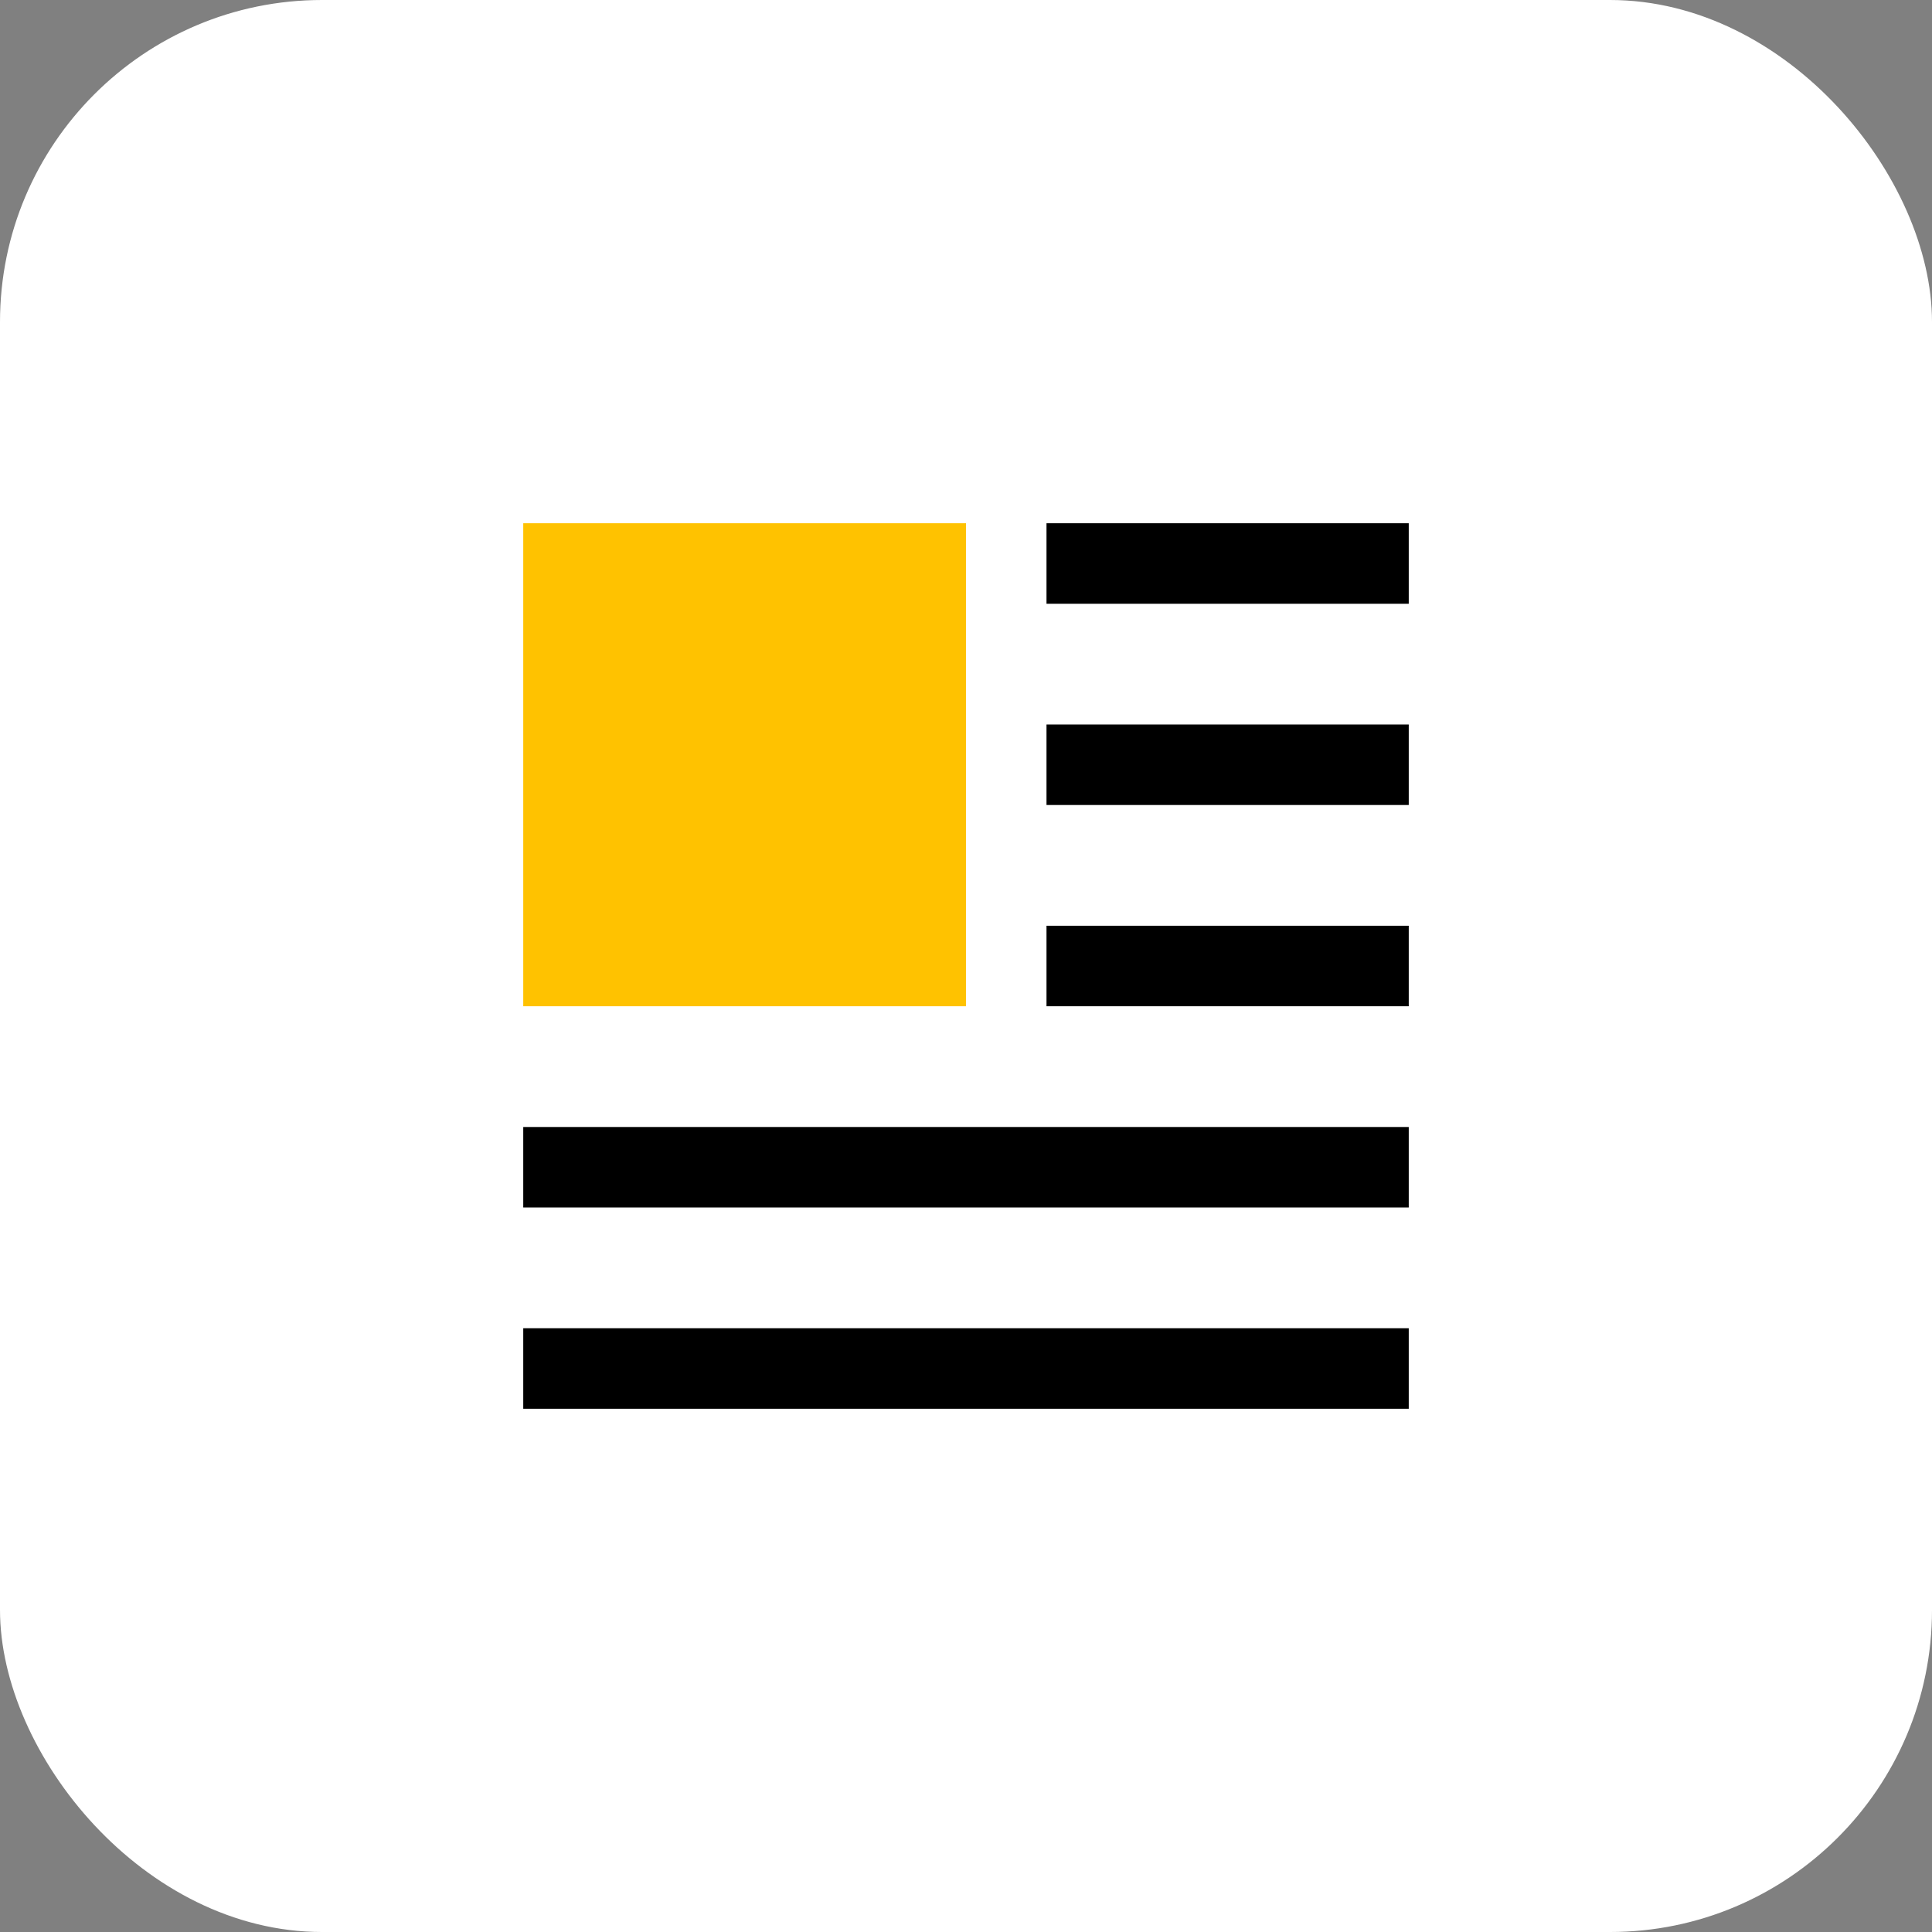
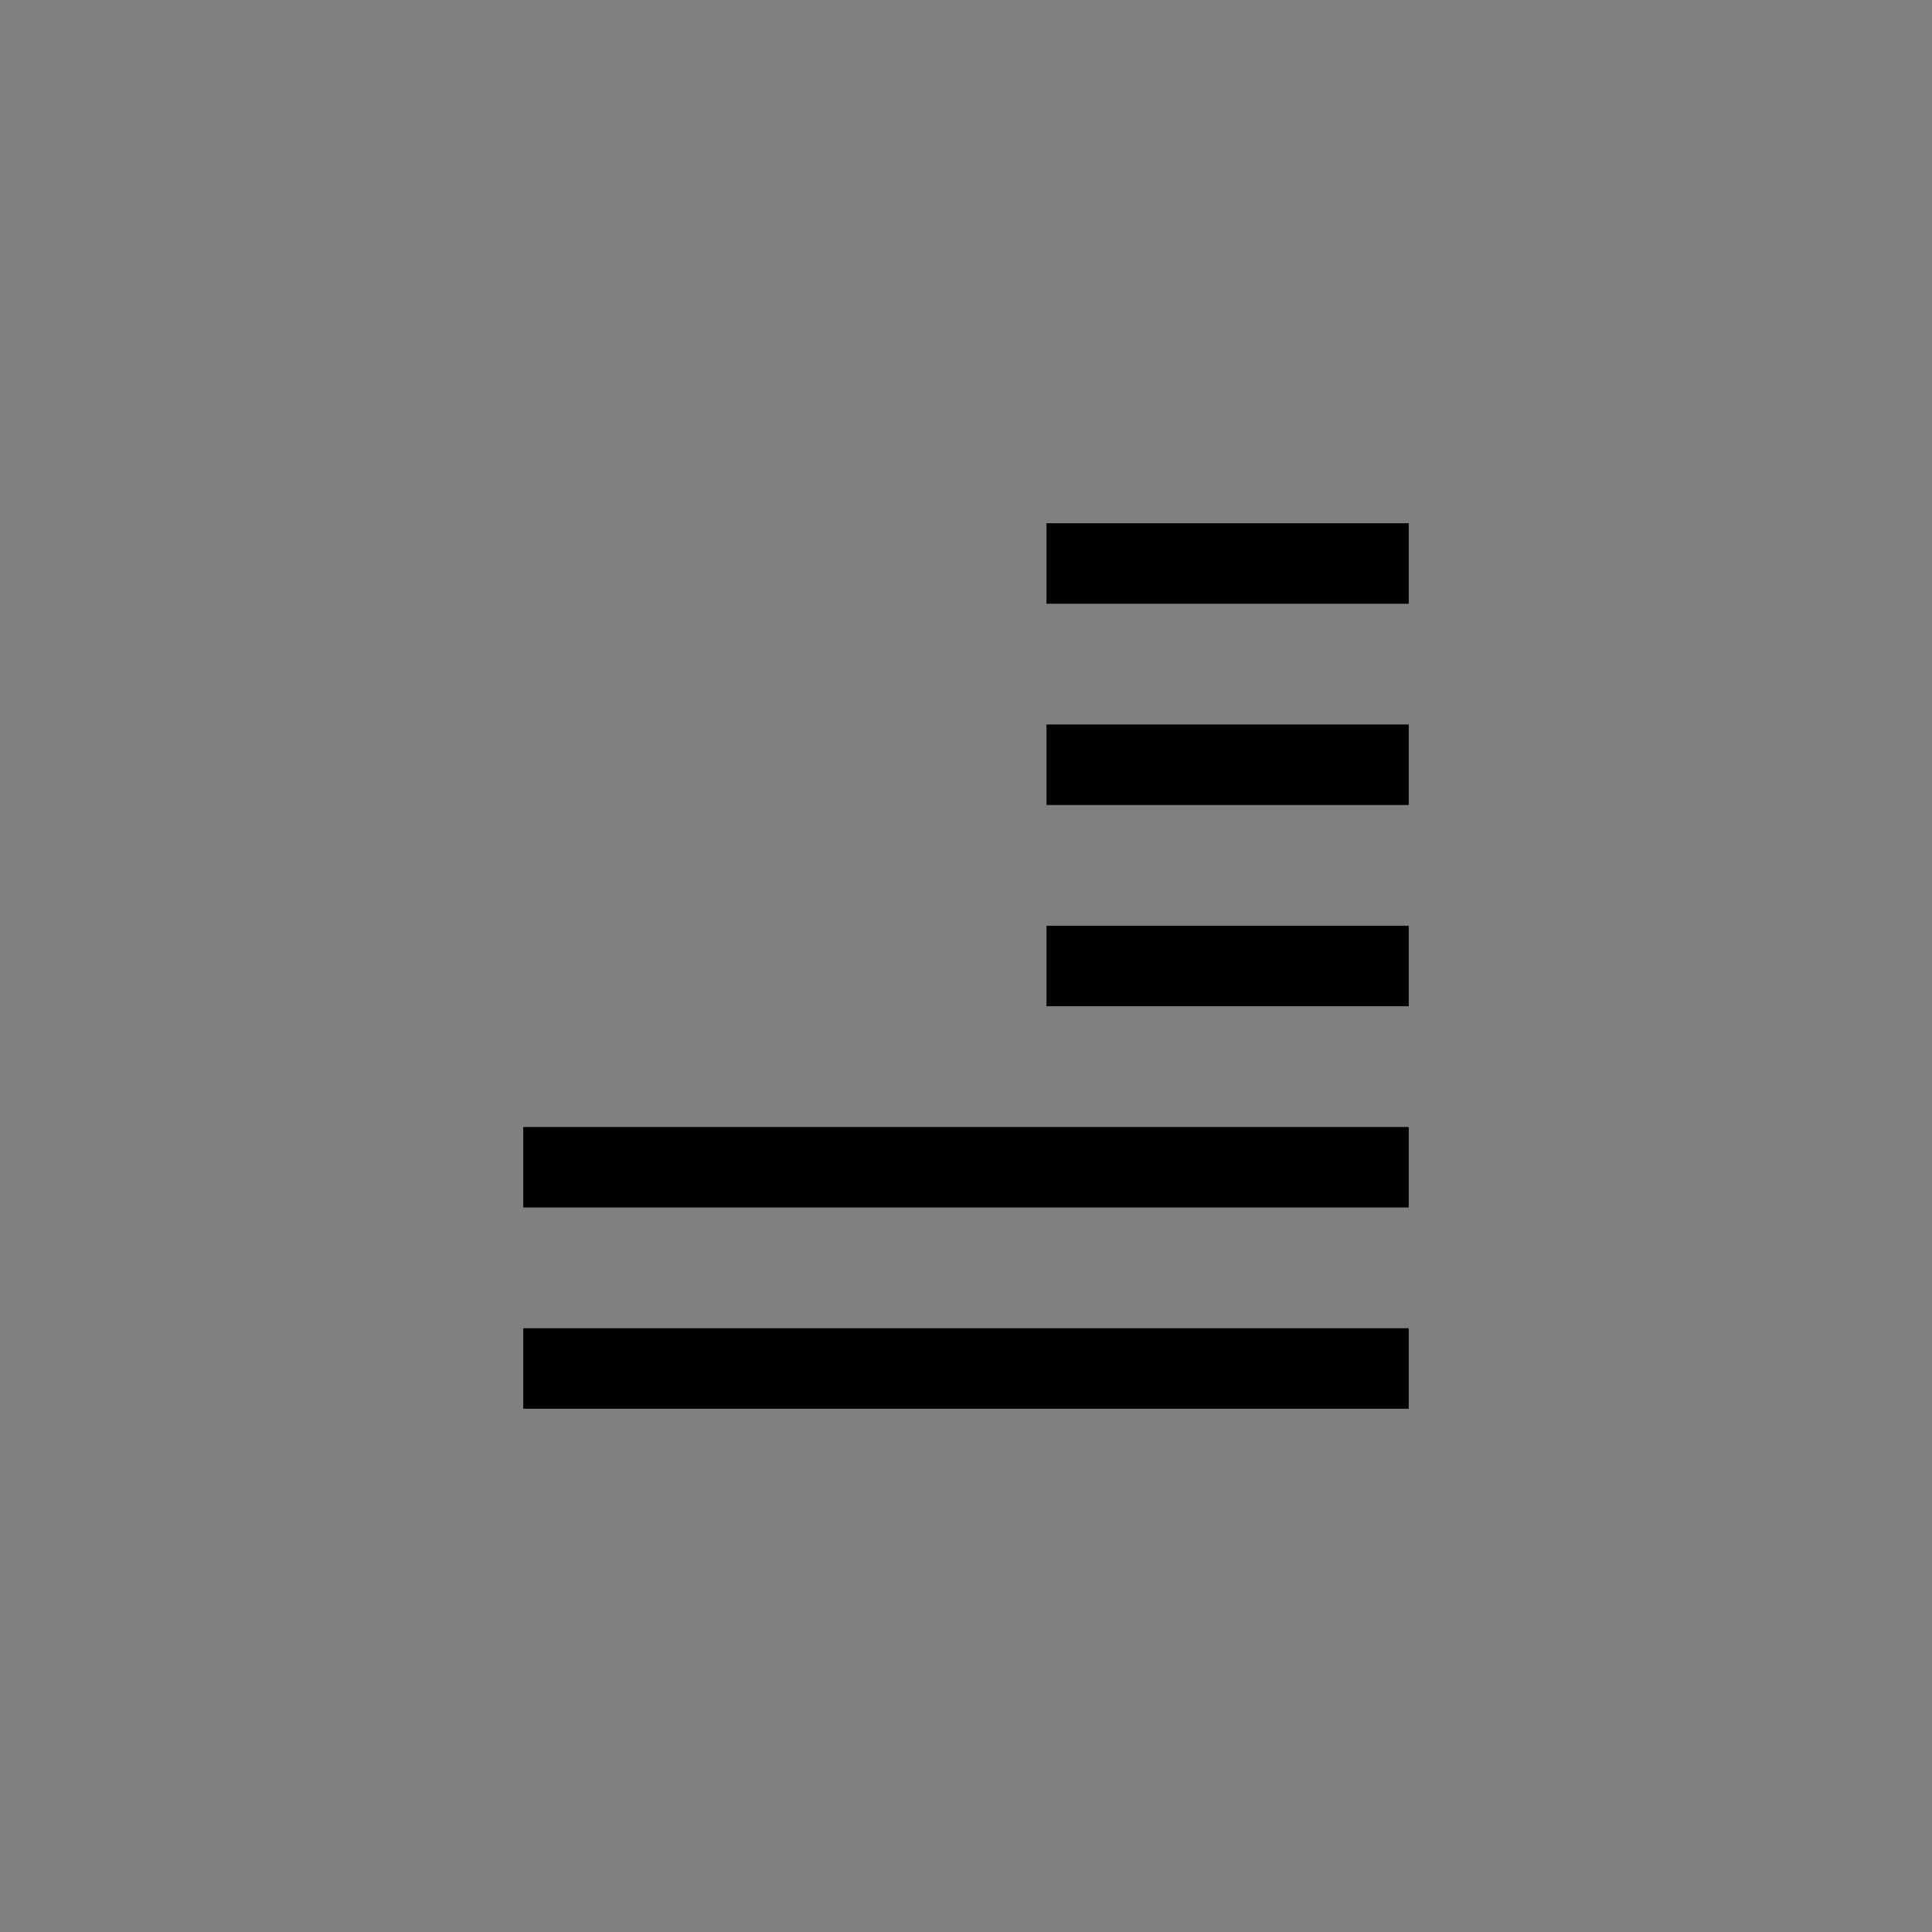
<svg xmlns="http://www.w3.org/2000/svg" width="48" height="48" viewBox="0 0 48 48" fill="none">
  <rect x="0" y="0" width="48" height="48" fill="#808080" stroke="none" />
-   <rect width="48" height="48" rx="8" fill="white" />
-   <path d="M13 13H24V25H13V13Z" fill="#FFC200" />
  <path fill-rule="evenodd" clip-rule="evenodd" d="M35 15H26V13H35V15ZM35 35H13V33H35V35ZM26 20H35V18H26V20ZM35 25H26V23H35V25ZM13 30H35V28H13V30Z" fill="black" />
</svg>